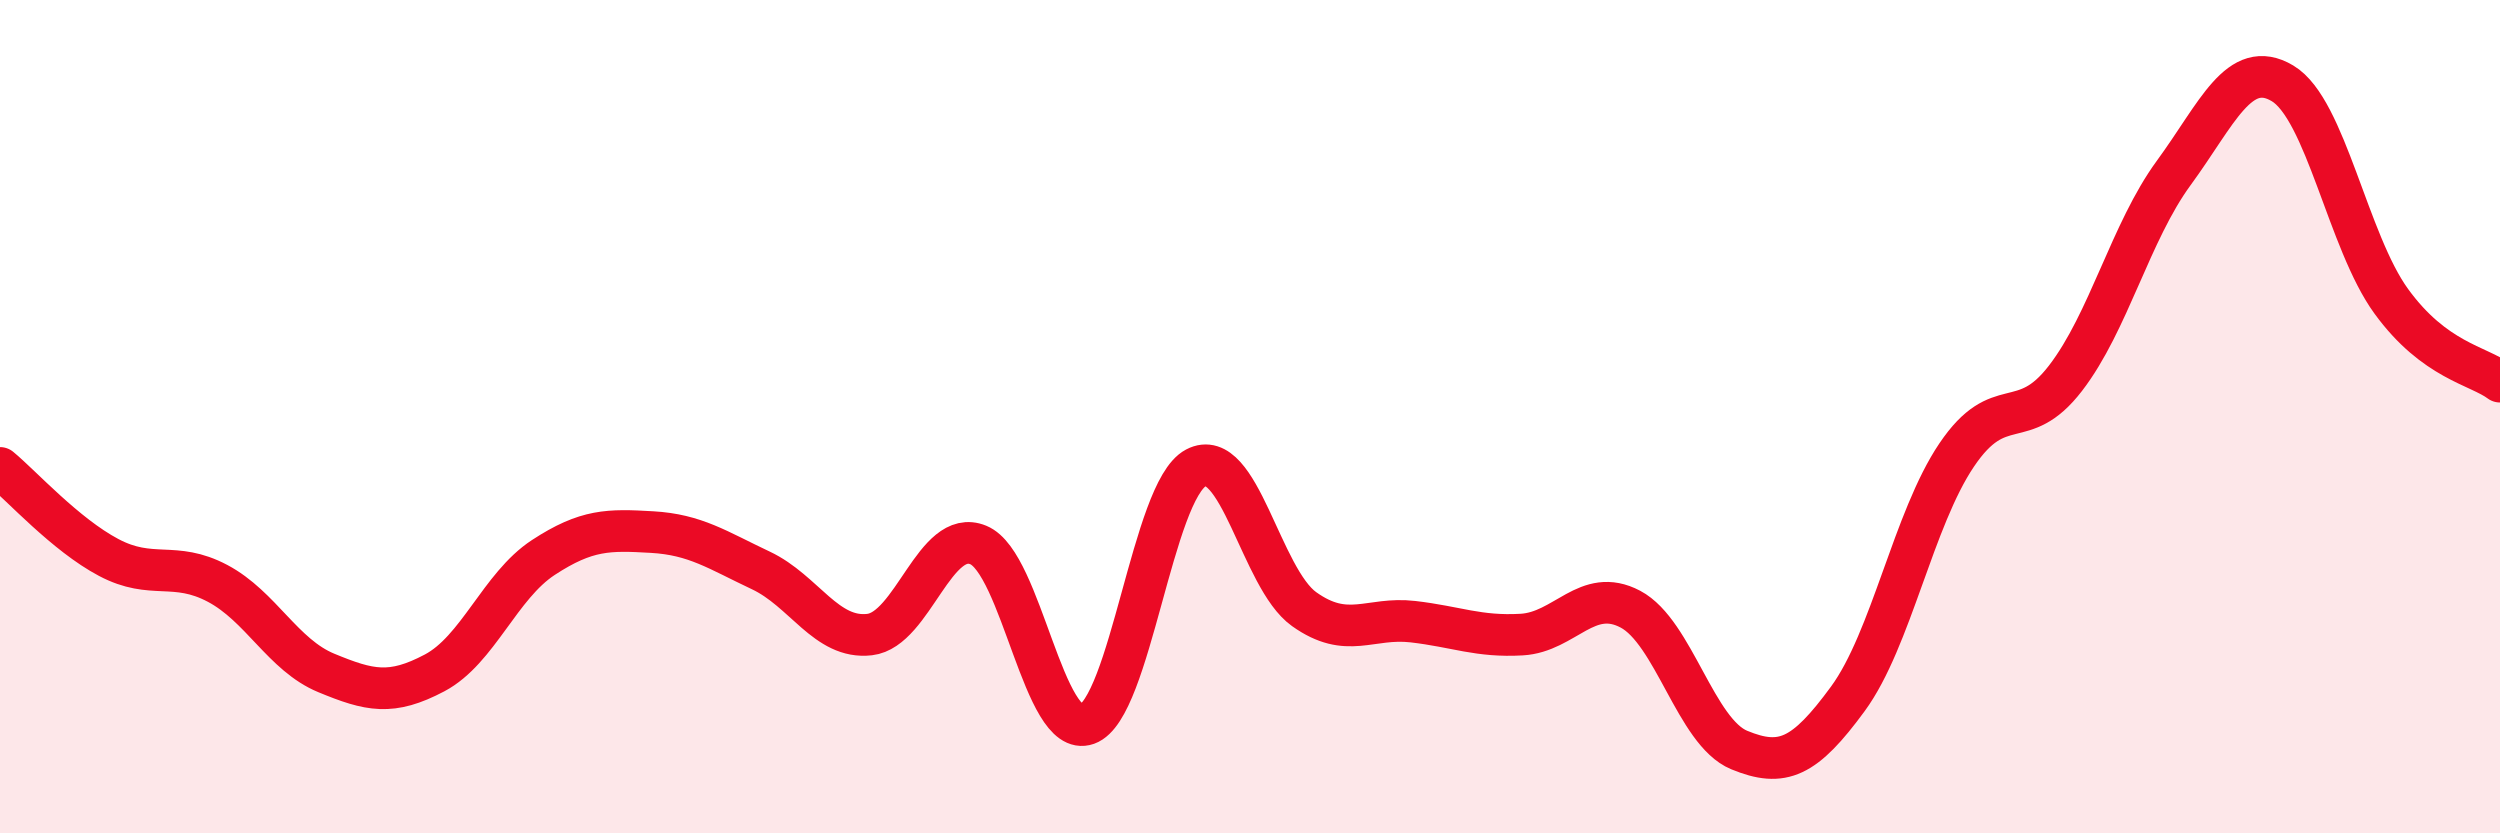
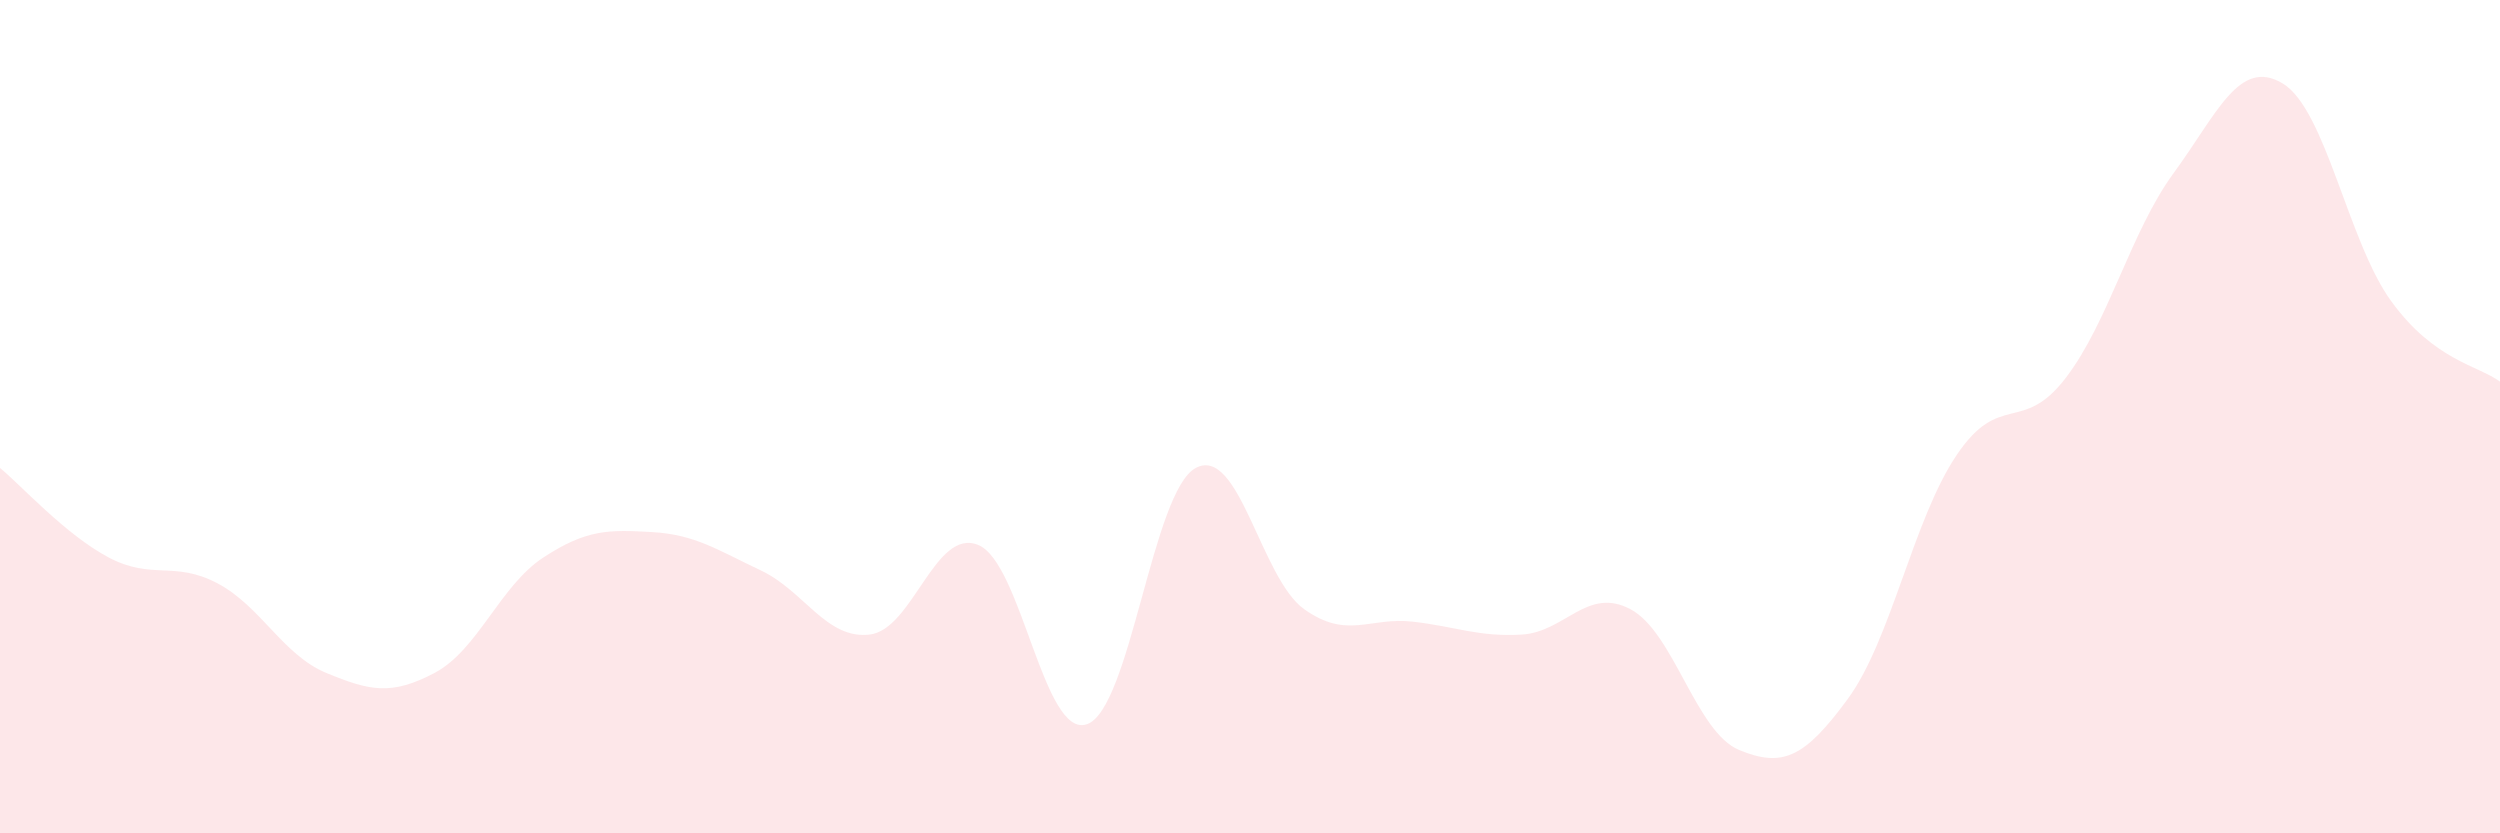
<svg xmlns="http://www.w3.org/2000/svg" width="60" height="20" viewBox="0 0 60 20">
  <path d="M 0,11.23 C 0.52,11.66 1.57,12.83 2.61,13.38 C 3.65,13.93 4.18,13.45 5.22,14 C 6.26,14.55 6.79,15.72 7.83,16.15 C 8.87,16.58 9.39,16.7 10.43,16.15 C 11.47,15.6 12,14.06 13.04,13.38 C 14.08,12.7 14.61,12.71 15.65,12.77 C 16.69,12.83 17.22,13.2 18.26,13.69 C 19.3,14.18 19.83,15.35 20.87,15.23 C 21.91,15.11 22.44,12.65 23.48,13.08 C 24.52,13.51 25.05,17.75 26.09,17.38 C 27.13,17.01 27.66,11.78 28.7,11.23 C 29.74,10.68 30.26,13.88 31.3,14.62 C 32.34,15.36 32.87,14.8 33.91,14.92 C 34.95,15.04 35.48,15.29 36.52,15.23 C 37.56,15.17 38.09,14.07 39.13,14.62 C 40.17,15.17 40.7,17.57 41.74,18 C 42.78,18.43 43.31,18.19 44.35,16.77 C 45.39,15.35 45.92,12.46 46.96,10.92 C 48,9.38 48.53,10.43 49.57,9.08 C 50.61,7.73 51.13,5.57 52.17,4.15 C 53.21,2.73 53.74,1.38 54.78,2 C 55.82,2.62 56.35,5.8 57.39,7.23 C 58.43,8.66 59.48,8.77 60,9.16L60 20L0 20Z" fill="#EB0A25" opacity="0.1" stroke-linecap="round" stroke-linejoin="round" />
-   <path d="M 0,11.23 C 0.52,11.66 1.57,12.83 2.61,13.38 C 3.65,13.93 4.18,13.45 5.22,14 C 6.26,14.55 6.79,15.72 7.83,16.15 C 8.87,16.58 9.39,16.7 10.43,16.15 C 11.47,15.6 12,14.06 13.04,13.38 C 14.08,12.7 14.61,12.71 15.65,12.77 C 16.69,12.83 17.22,13.2 18.26,13.69 C 19.3,14.18 19.83,15.35 20.87,15.23 C 21.91,15.11 22.44,12.65 23.48,13.08 C 24.52,13.51 25.05,17.75 26.09,17.38 C 27.13,17.01 27.66,11.78 28.7,11.23 C 29.74,10.68 30.26,13.88 31.3,14.62 C 32.34,15.36 32.87,14.8 33.91,14.92 C 34.95,15.04 35.48,15.29 36.52,15.23 C 37.56,15.17 38.09,14.07 39.13,14.62 C 40.17,15.17 40.7,17.57 41.74,18 C 42.78,18.43 43.31,18.19 44.35,16.77 C 45.39,15.35 45.92,12.46 46.96,10.92 C 48,9.38 48.53,10.43 49.57,9.08 C 50.61,7.73 51.13,5.57 52.17,4.15 C 53.21,2.73 53.74,1.38 54.78,2 C 55.82,2.62 56.35,5.8 57.39,7.23 C 58.43,8.66 59.48,8.77 60,9.16" stroke="#EB0A25" stroke-width="1" fill="none" stroke-linecap="round" stroke-linejoin="round" />
</svg>